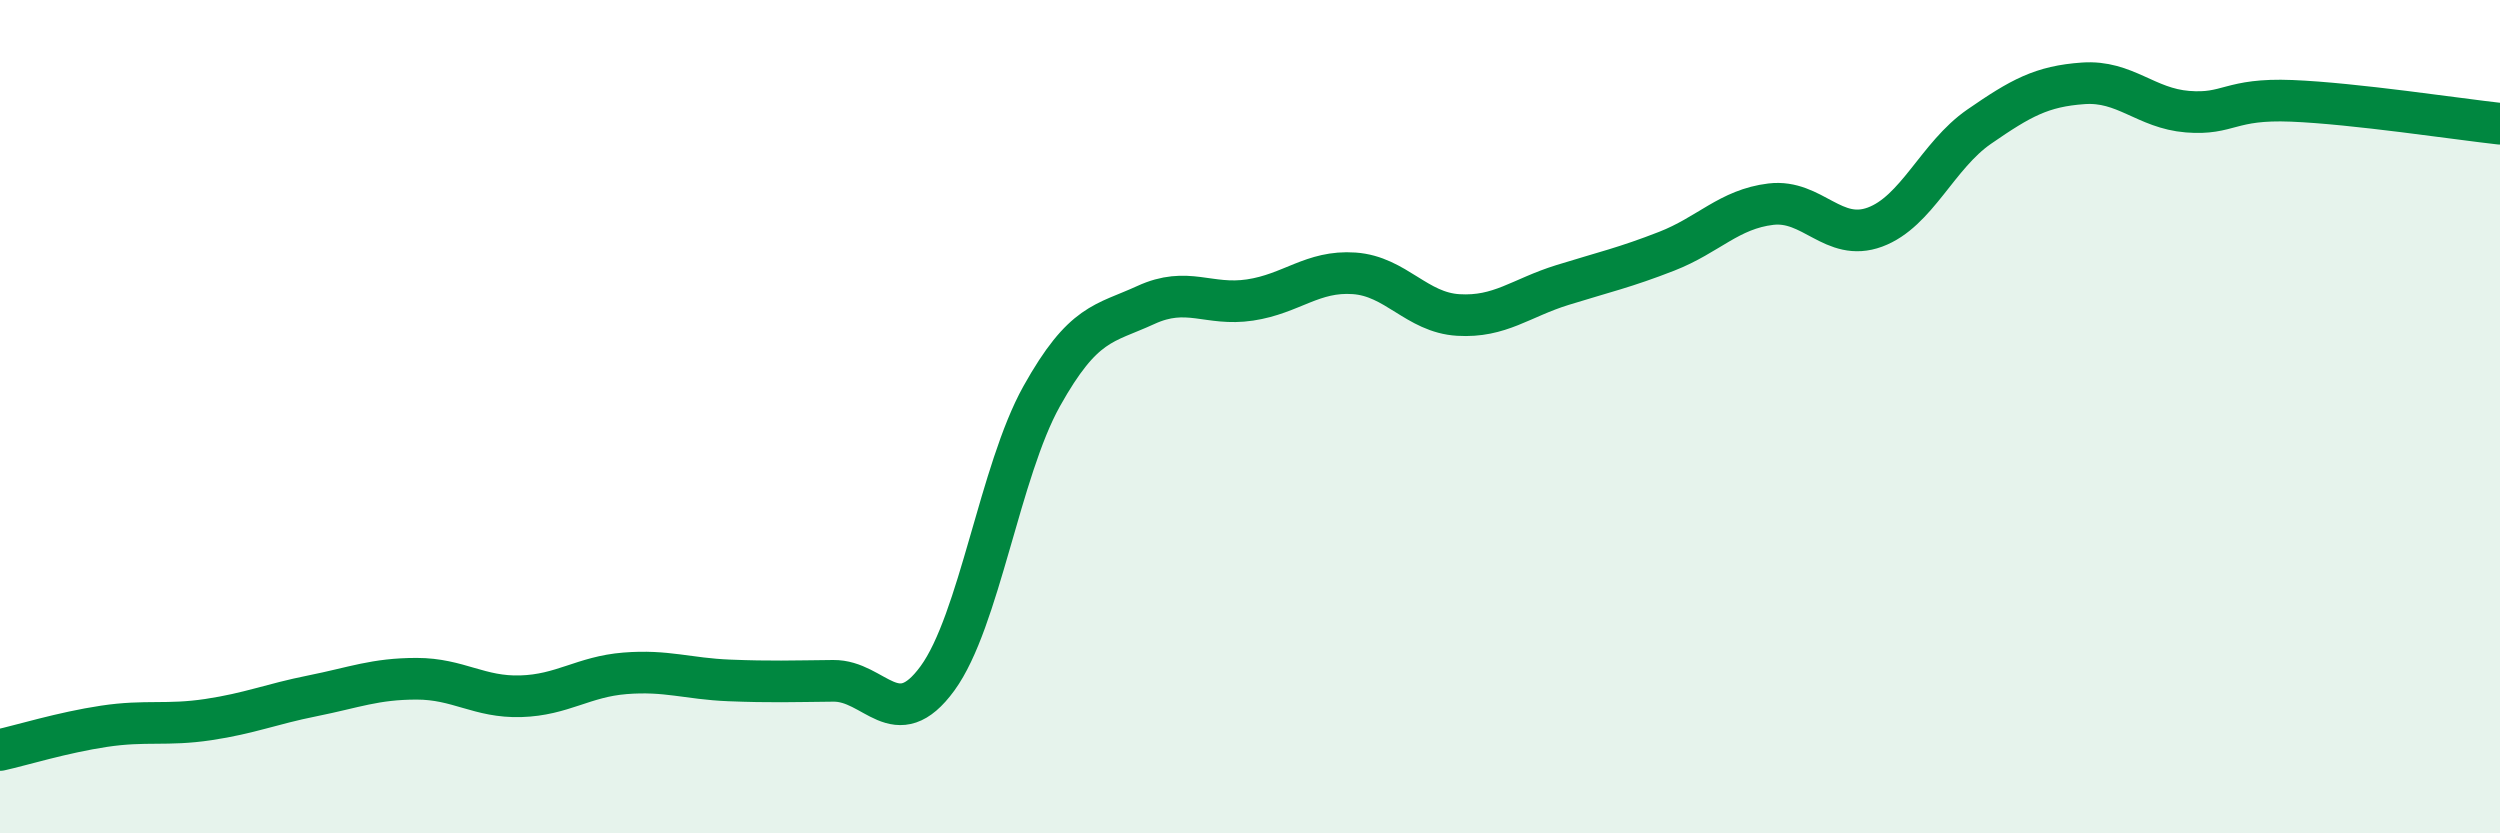
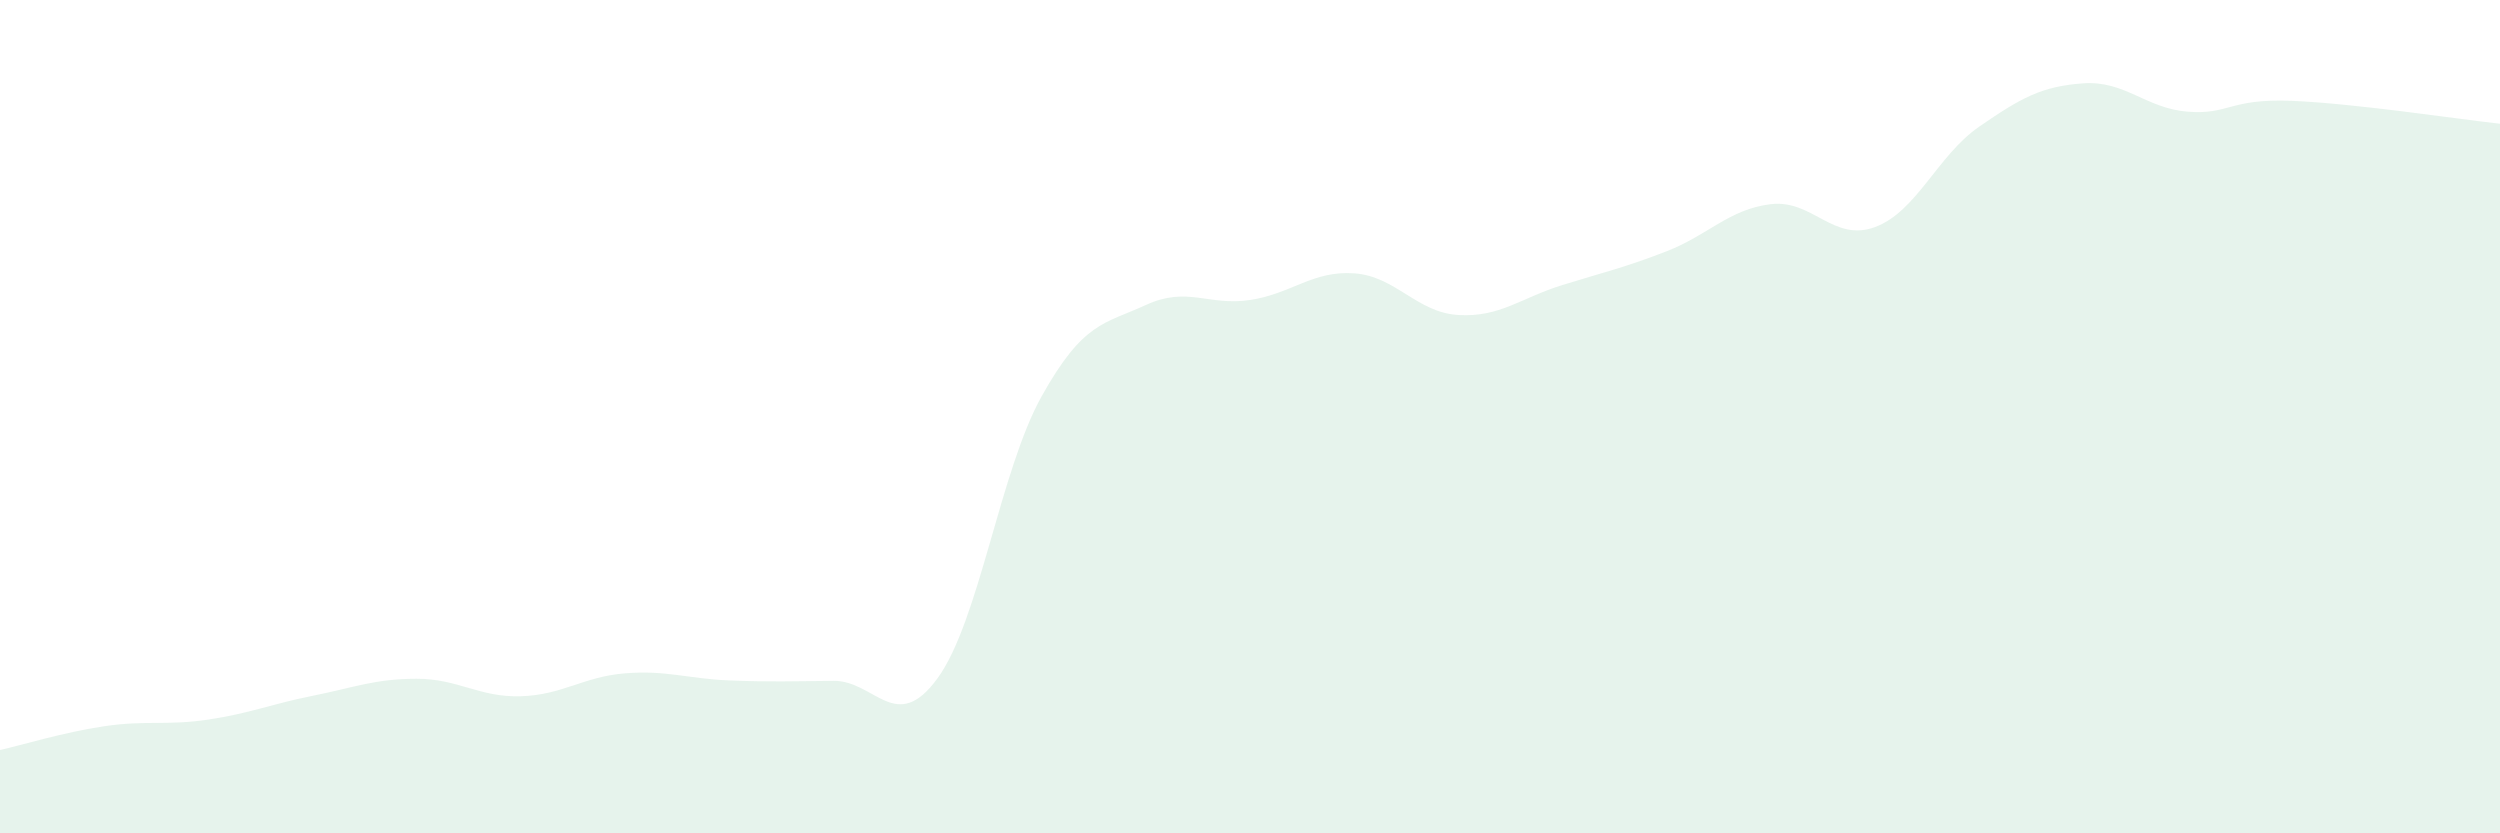
<svg xmlns="http://www.w3.org/2000/svg" width="60" height="20" viewBox="0 0 60 20">
  <path d="M 0,18 C 0.5,17.89 1.5,17.58 2.5,17.43 C 3.5,17.28 4,17.42 5,17.27 C 6,17.12 6.5,16.9 7.5,16.7 C 8.5,16.5 9,16.29 10,16.29 C 11,16.29 11.5,16.74 12.5,16.71 C 13.5,16.68 14,16.24 15,16.16 C 16,16.08 16.5,16.29 17.5,16.33 C 18.5,16.37 19,16.35 20,16.34 C 21,16.33 21.5,17.65 22.5,16.28 C 23.5,14.91 24,11.3 25,9.51 C 26,7.72 26.5,7.78 27.5,7.32 C 28.5,6.86 29,7.35 30,7.2 C 31,7.05 31.5,6.49 32.5,6.56 C 33.5,6.63 34,7.5 35,7.56 C 36,7.62 36.5,7.15 37.5,6.84 C 38.5,6.53 39,6.42 40,6.03 C 41,5.64 41.5,5.02 42.5,4.9 C 43.5,4.78 44,5.82 45,5.45 C 46,5.08 46.5,3.73 47.5,3.04 C 48.5,2.35 49,2.07 50,2 C 51,1.93 51.5,2.6 52.5,2.68 C 53.5,2.76 53.5,2.36 55,2.42 C 56.5,2.48 59,2.86 60,2.97L60 20L0 20Z" fill="#008740" opacity="0.1" stroke-linecap="round" stroke-linejoin="round" />
-   <path d="M 0,18 C 0.5,17.89 1.5,17.58 2.5,17.43 C 3.5,17.28 4,17.42 5,17.27 C 6,17.12 6.5,16.9 7.5,16.7 C 8.5,16.5 9,16.29 10,16.29 C 11,16.29 11.5,16.74 12.5,16.71 C 13.5,16.68 14,16.24 15,16.16 C 16,16.08 16.5,16.29 17.5,16.33 C 18.5,16.37 19,16.35 20,16.34 C 21,16.33 21.5,17.65 22.5,16.28 C 23.5,14.91 24,11.3 25,9.51 C 26,7.72 26.5,7.78 27.5,7.32 C 28.5,6.86 29,7.35 30,7.2 C 31,7.05 31.5,6.49 32.5,6.56 C 33.5,6.63 34,7.5 35,7.56 C 36,7.62 36.5,7.15 37.5,6.84 C 38.5,6.53 39,6.42 40,6.03 C 41,5.64 41.5,5.02 42.5,4.9 C 43.5,4.78 44,5.82 45,5.45 C 46,5.08 46.5,3.73 47.5,3.04 C 48.5,2.35 49,2.07 50,2 C 51,1.93 51.5,2.6 52.5,2.68 C 53.5,2.76 53.5,2.36 55,2.42 C 56.5,2.48 59,2.86 60,2.97" stroke="#008740" stroke-width="1" fill="none" stroke-linecap="round" stroke-linejoin="round" />
</svg>